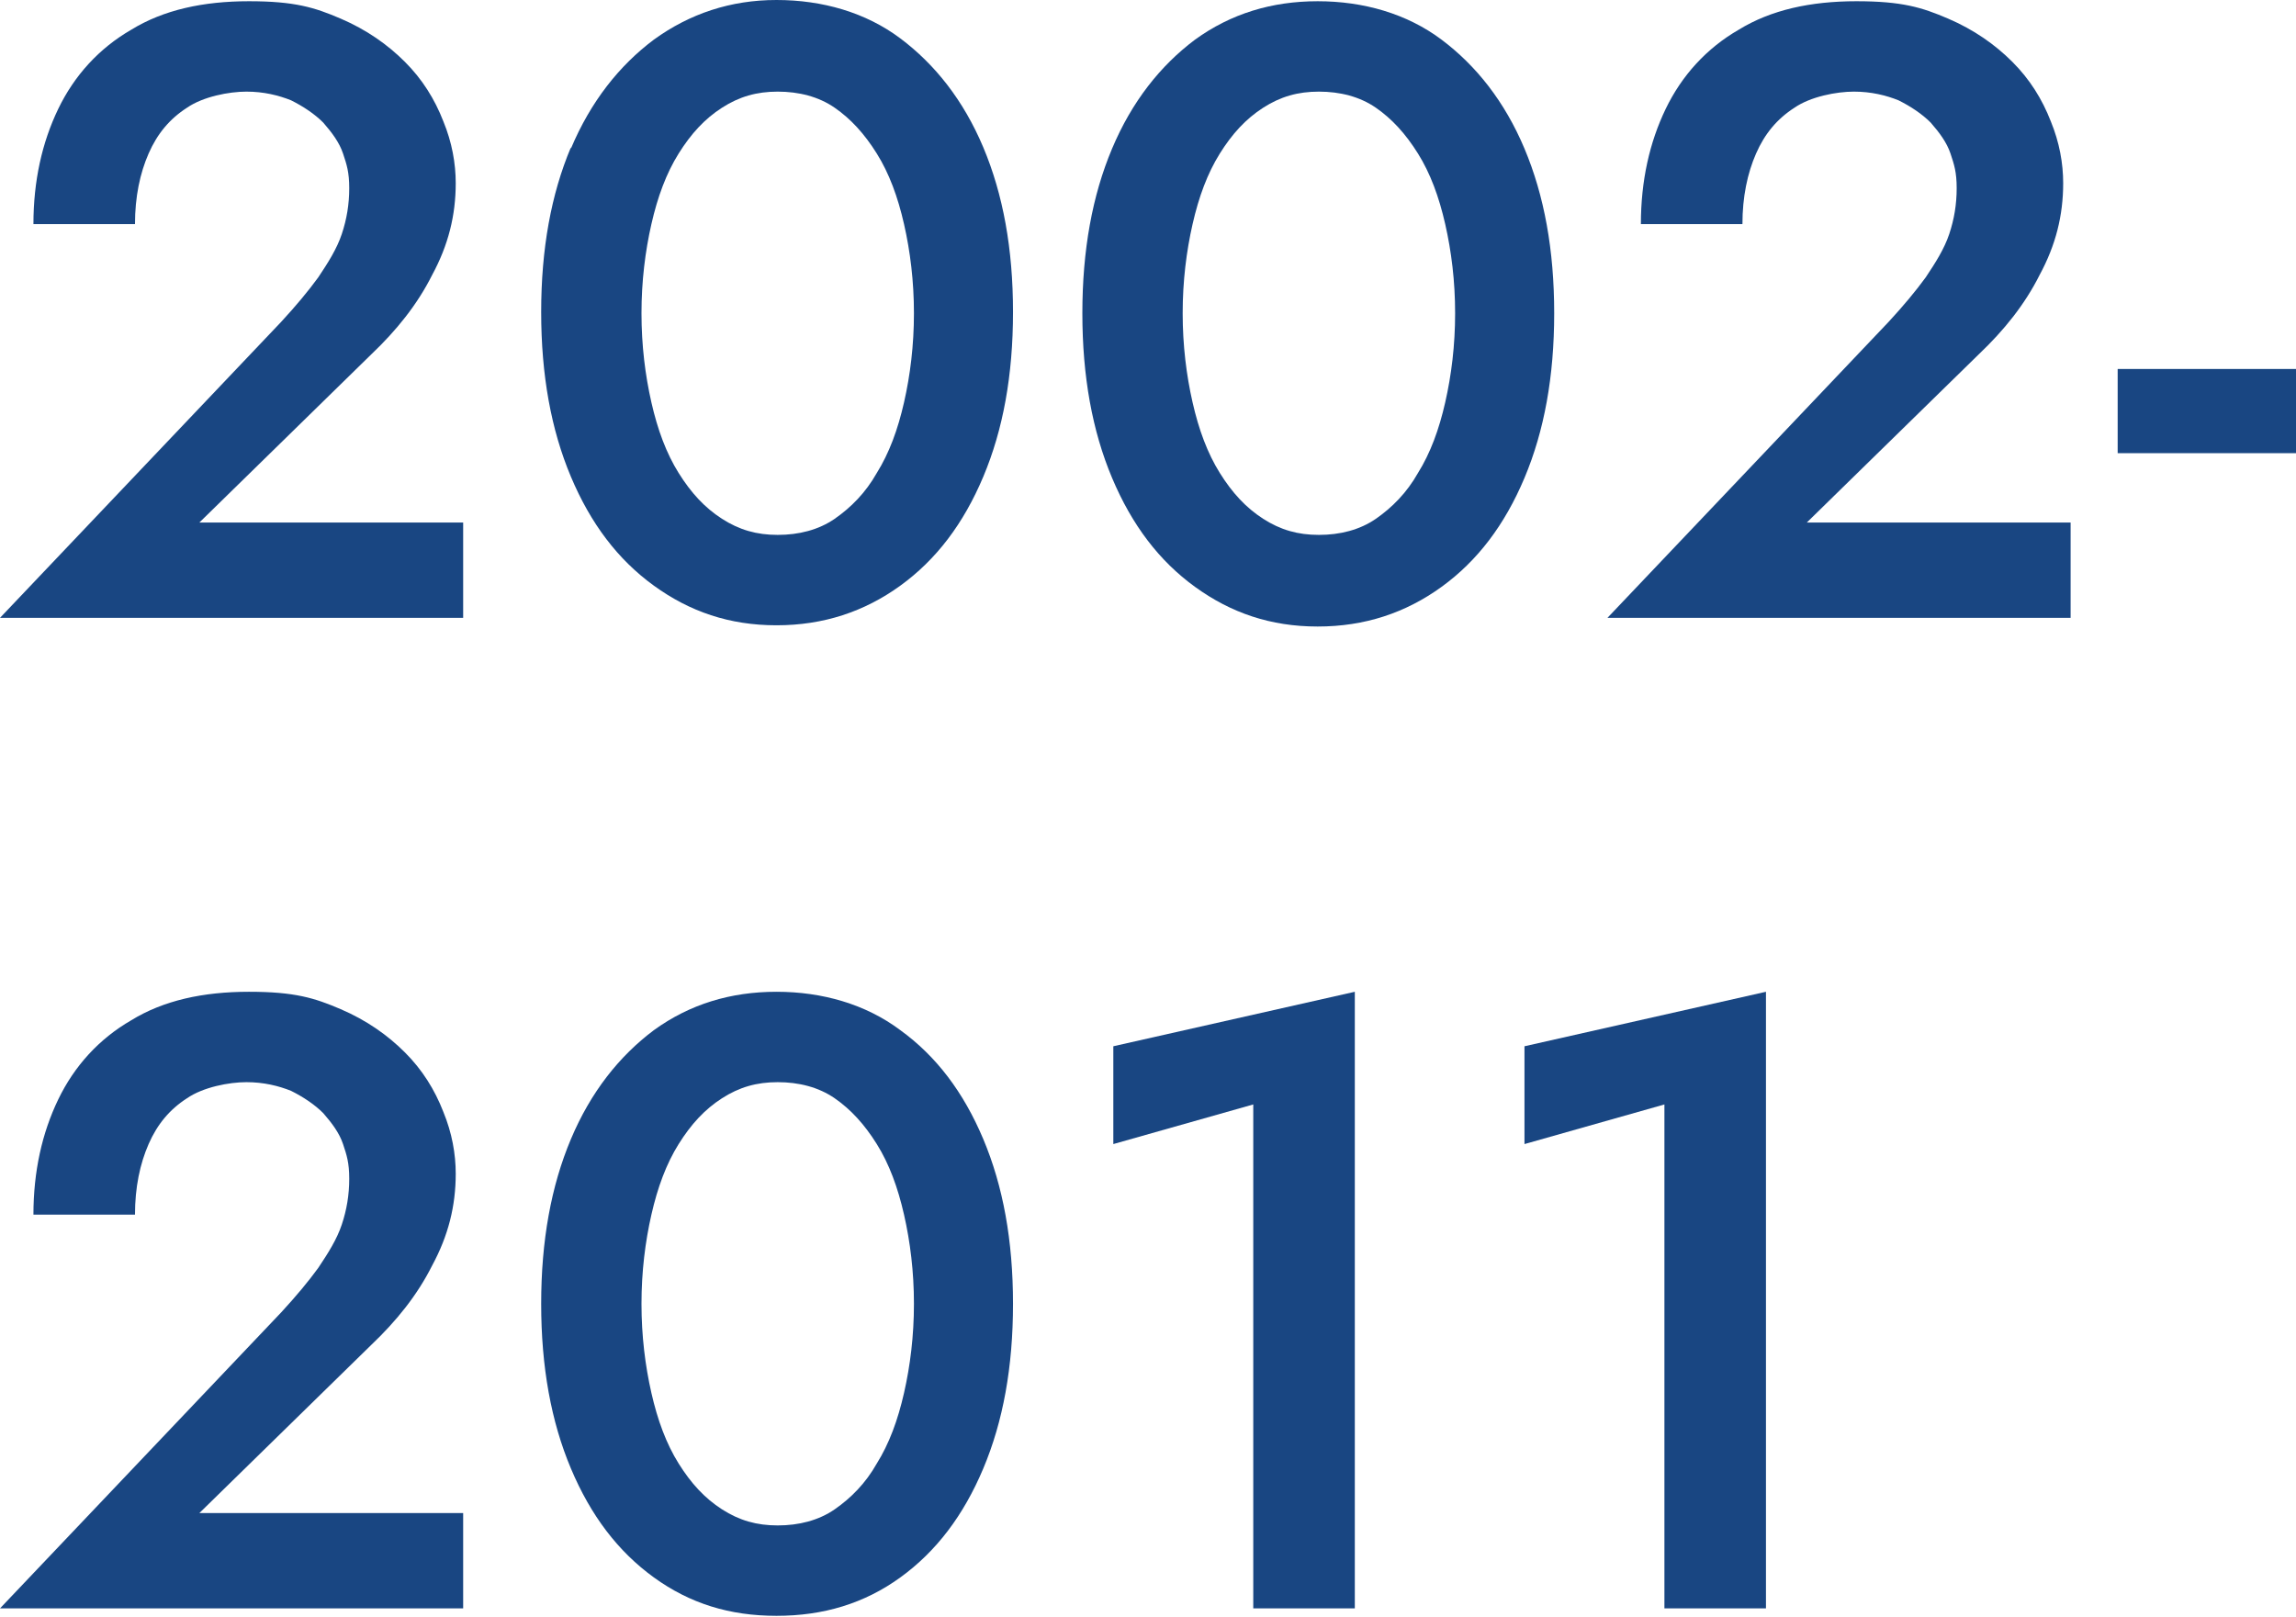
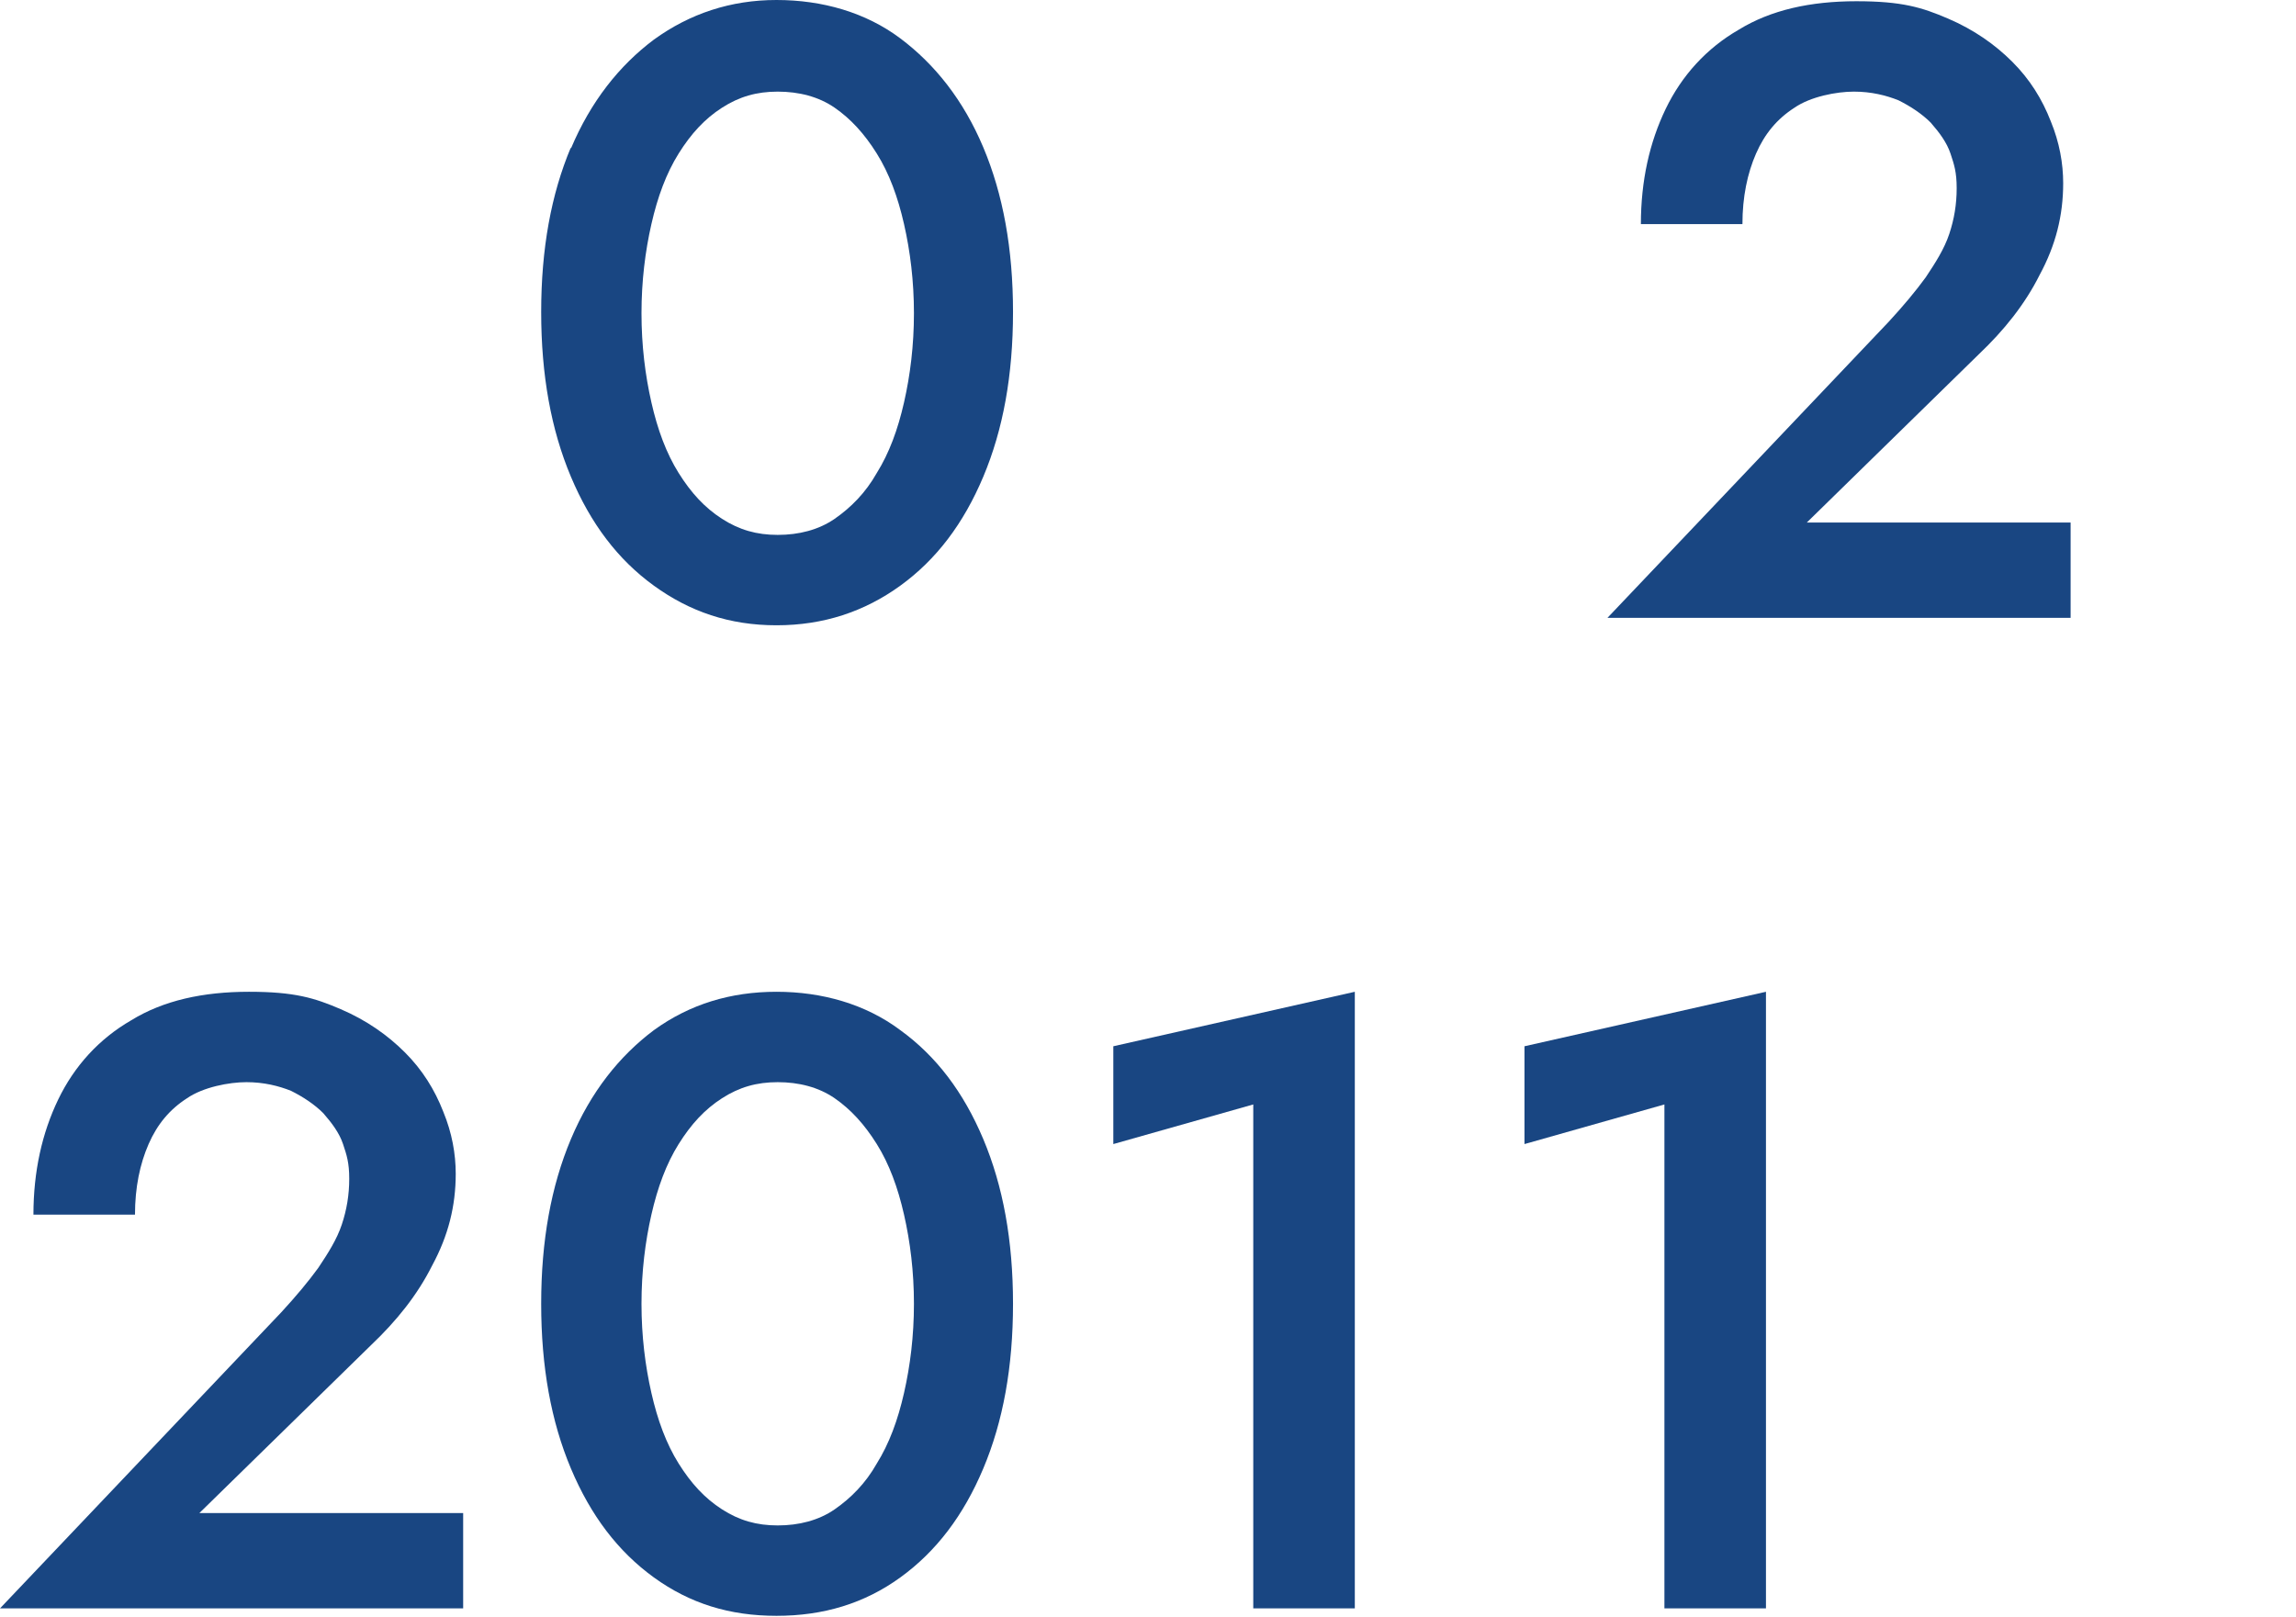
<svg xmlns="http://www.w3.org/2000/svg" id="_レイヤー_1" data-name="レイヤー 1" version="1.1" viewBox="0 0 185.4 130.6">
  <defs>
    <style>
      .cls-1 {
        fill: #194682;
        stroke-width: 0px;
      }
    </style>
  </defs>
-   <path class="cls-1" d="M22.7,26c1.2-1.3,2.2-2.5,3-3.6.8-1.2,1.5-2.3,1.9-3.5.4-1.2.6-2.4.6-3.7s-.2-1.9-.5-2.8c-.3-.9-.9-1.7-1.6-2.5-.7-.7-1.6-1.3-2.6-1.8-1-.4-2.2-.7-3.6-.7s-3.5.4-4.8,1.3c-1.4.9-2.4,2.1-3.1,3.7-.7,1.6-1.1,3.5-1.1,5.7H2.7c0-3.5.7-6.6,2-9.3s3.3-4.9,5.9-6.4c2.6-1.6,5.8-2.3,9.5-2.3s5.3.5,7.4,1.4c2.1.9,3.8,2.1,5.2,3.5,1.4,1.4,2.4,3,3.1,4.8.7,1.7,1,3.4,1,5,0,2.6-.6,5-1.9,7.4-1.2,2.4-2.9,4.5-4.9,6.4l-13.9,13.6h21.3v7.7H0l22.7-23.9Z" />
  <path class="cls-1" d="M46.1,12c1.6-3.8,3.9-6.7,6.7-8.8C55.7,1.1,59,0,62.7,0s7.2,1,10,3.1,5.1,5,6.7,8.8c1.6,3.8,2.4,8.2,2.4,13.3s-.8,9.5-2.4,13.3c-1.6,3.8-3.8,6.7-6.7,8.8s-6.2,3.2-10,3.2-7-1.1-9.9-3.2c-2.9-2.1-5.1-5-6.7-8.8-1.6-3.8-2.4-8.2-2.4-13.3s.8-9.5,2.4-13.3ZM52.6,32.5c.5,2.2,1.2,4.1,2.2,5.7,1,1.6,2.1,2.8,3.5,3.7,1.4.9,2.8,1.3,4.5,1.3s3.3-.4,4.6-1.3c1.3-.9,2.5-2.1,3.4-3.7,1-1.6,1.7-3.5,2.2-5.7.5-2.2.8-4.6.8-7.2s-.3-5-.8-7.2c-.5-2.2-1.2-4.1-2.2-5.7-1-1.6-2.1-2.8-3.4-3.7-1.3-.9-2.9-1.3-4.6-1.3s-3.1.4-4.5,1.3c-1.4.9-2.5,2.1-3.5,3.7-1,1.6-1.7,3.5-2.2,5.7-.5,2.2-.8,4.6-.8,7.2s.3,5,.8,7.2Z" />
-   <path class="cls-1" d="M89.8,12c1.6-3.8,3.9-6.7,6.7-8.8,2.9-2.1,6.2-3.1,9.9-3.1s7.2,1,10,3.1,5.1,5,6.7,8.8c1.6,3.8,2.4,8.2,2.4,13.3s-.8,9.5-2.4,13.3c-1.6,3.8-3.8,6.7-6.7,8.8s-6.2,3.2-10,3.2-7-1.1-9.9-3.2c-2.9-2.1-5.1-5-6.7-8.8-1.6-3.8-2.4-8.2-2.4-13.3s.8-9.5,2.4-13.3ZM96.3,32.5c.5,2.2,1.2,4.1,2.2,5.7,1,1.6,2.1,2.8,3.5,3.7,1.4.9,2.8,1.3,4.5,1.3s3.3-.4,4.6-1.3c1.3-.9,2.5-2.1,3.4-3.7,1-1.6,1.7-3.5,2.2-5.7.5-2.2.8-4.6.8-7.2s-.3-5-.8-7.2c-.5-2.2-1.2-4.1-2.2-5.7-1-1.6-2.1-2.8-3.4-3.7-1.3-.9-2.9-1.3-4.6-1.3s-3.1.4-4.5,1.3c-1.4.9-2.5,2.1-3.5,3.7-1,1.6-1.7,3.5-2.2,5.7-.5,2.2-.8,4.6-.8,7.2s.3,5,.8,7.2Z" />
  <path class="cls-1" d="M152.5,26c1.2-1.3,2.2-2.5,3-3.6.8-1.2,1.5-2.3,1.9-3.5.4-1.2.6-2.4.6-3.7s-.2-1.9-.5-2.8c-.3-.9-.9-1.7-1.6-2.5-.7-.7-1.6-1.3-2.6-1.8-1-.4-2.2-.7-3.6-.7s-3.5.4-4.8,1.3c-1.4.9-2.4,2.1-3.1,3.7-.7,1.6-1.1,3.5-1.1,5.7h-8.2c0-3.5.7-6.6,2-9.3s3.3-4.9,5.9-6.4c2.6-1.6,5.8-2.3,9.5-2.3s5.3.5,7.4,1.4c2.1.9,3.8,2.1,5.2,3.5,1.4,1.4,2.4,3,3.1,4.8.7,1.7,1,3.4,1,5,0,2.6-.6,5-1.9,7.4-1.2,2.4-2.9,4.5-4.9,6.4l-13.9,13.6h21.3v7.7h-37.4l22.7-23.9Z" />
-   <path class="cls-1" d="M171,29.8h14.4v6.8h-14.4v-6.8Z" />
  <path class="cls-1" d="M22.7,106c1.2-1.3,2.2-2.5,3-3.6.8-1.2,1.5-2.3,1.9-3.5.4-1.2.6-2.4.6-3.7s-.2-1.9-.5-2.8c-.3-.9-.9-1.7-1.6-2.5-.7-.7-1.6-1.3-2.6-1.8-1-.4-2.2-.7-3.6-.7s-3.5.4-4.8,1.3c-1.4.9-2.4,2.1-3.1,3.7-.7,1.6-1.1,3.5-1.1,5.7H2.7c0-3.5.7-6.6,2-9.3,1.3-2.7,3.3-4.9,5.9-6.4,2.6-1.6,5.8-2.3,9.5-2.3s5.3.5,7.4,1.4c2.1.9,3.8,2.1,5.2,3.5,1.4,1.4,2.4,3,3.1,4.8.7,1.7,1,3.4,1,5,0,2.6-.6,5-1.9,7.4-1.2,2.4-2.9,4.5-4.9,6.4l-13.9,13.6h21.3v7.7H0l22.7-23.9Z" />
  <path class="cls-1" d="M46.1,92c1.6-3.8,3.9-6.7,6.7-8.8,2.9-2.1,6.2-3.1,9.9-3.1s7.2,1,10,3.1c2.9,2.1,5.1,5,6.7,8.8,1.6,3.8,2.4,8.2,2.4,13.3s-.8,9.5-2.4,13.3c-1.6,3.8-3.8,6.7-6.7,8.8-2.9,2.1-6.2,3.1-10,3.1s-7-1-9.9-3.1c-2.9-2.1-5.1-5-6.7-8.8-1.6-3.8-2.4-8.2-2.4-13.3s.8-9.5,2.4-13.3ZM52.6,112.5c.5,2.2,1.2,4.1,2.2,5.7,1,1.6,2.1,2.8,3.5,3.7,1.4.9,2.8,1.3,4.5,1.3s3.3-.4,4.6-1.3c1.3-.9,2.5-2.1,3.4-3.7,1-1.6,1.7-3.5,2.2-5.7.5-2.2.8-4.6.8-7.2s-.3-5-.8-7.2c-.5-2.2-1.2-4.1-2.2-5.7-1-1.6-2.1-2.8-3.4-3.7s-2.9-1.3-4.6-1.3-3.1.4-4.5,1.3c-1.4.9-2.5,2.1-3.5,3.7-1,1.6-1.7,3.5-2.2,5.7-.5,2.2-.8,4.6-.8,7.2s.3,5,.8,7.2Z" />
  <path class="cls-1" d="M89.9,84.5l19.5-4.4v49.8h-8.2v-40.7l-11.3,3.2v-7.8Z" />
  <path class="cls-1" d="M123.1,84.5l19.5-4.4v49.8h-8.2v-40.7l-11.3,3.2v-7.8Z" />
</svg>